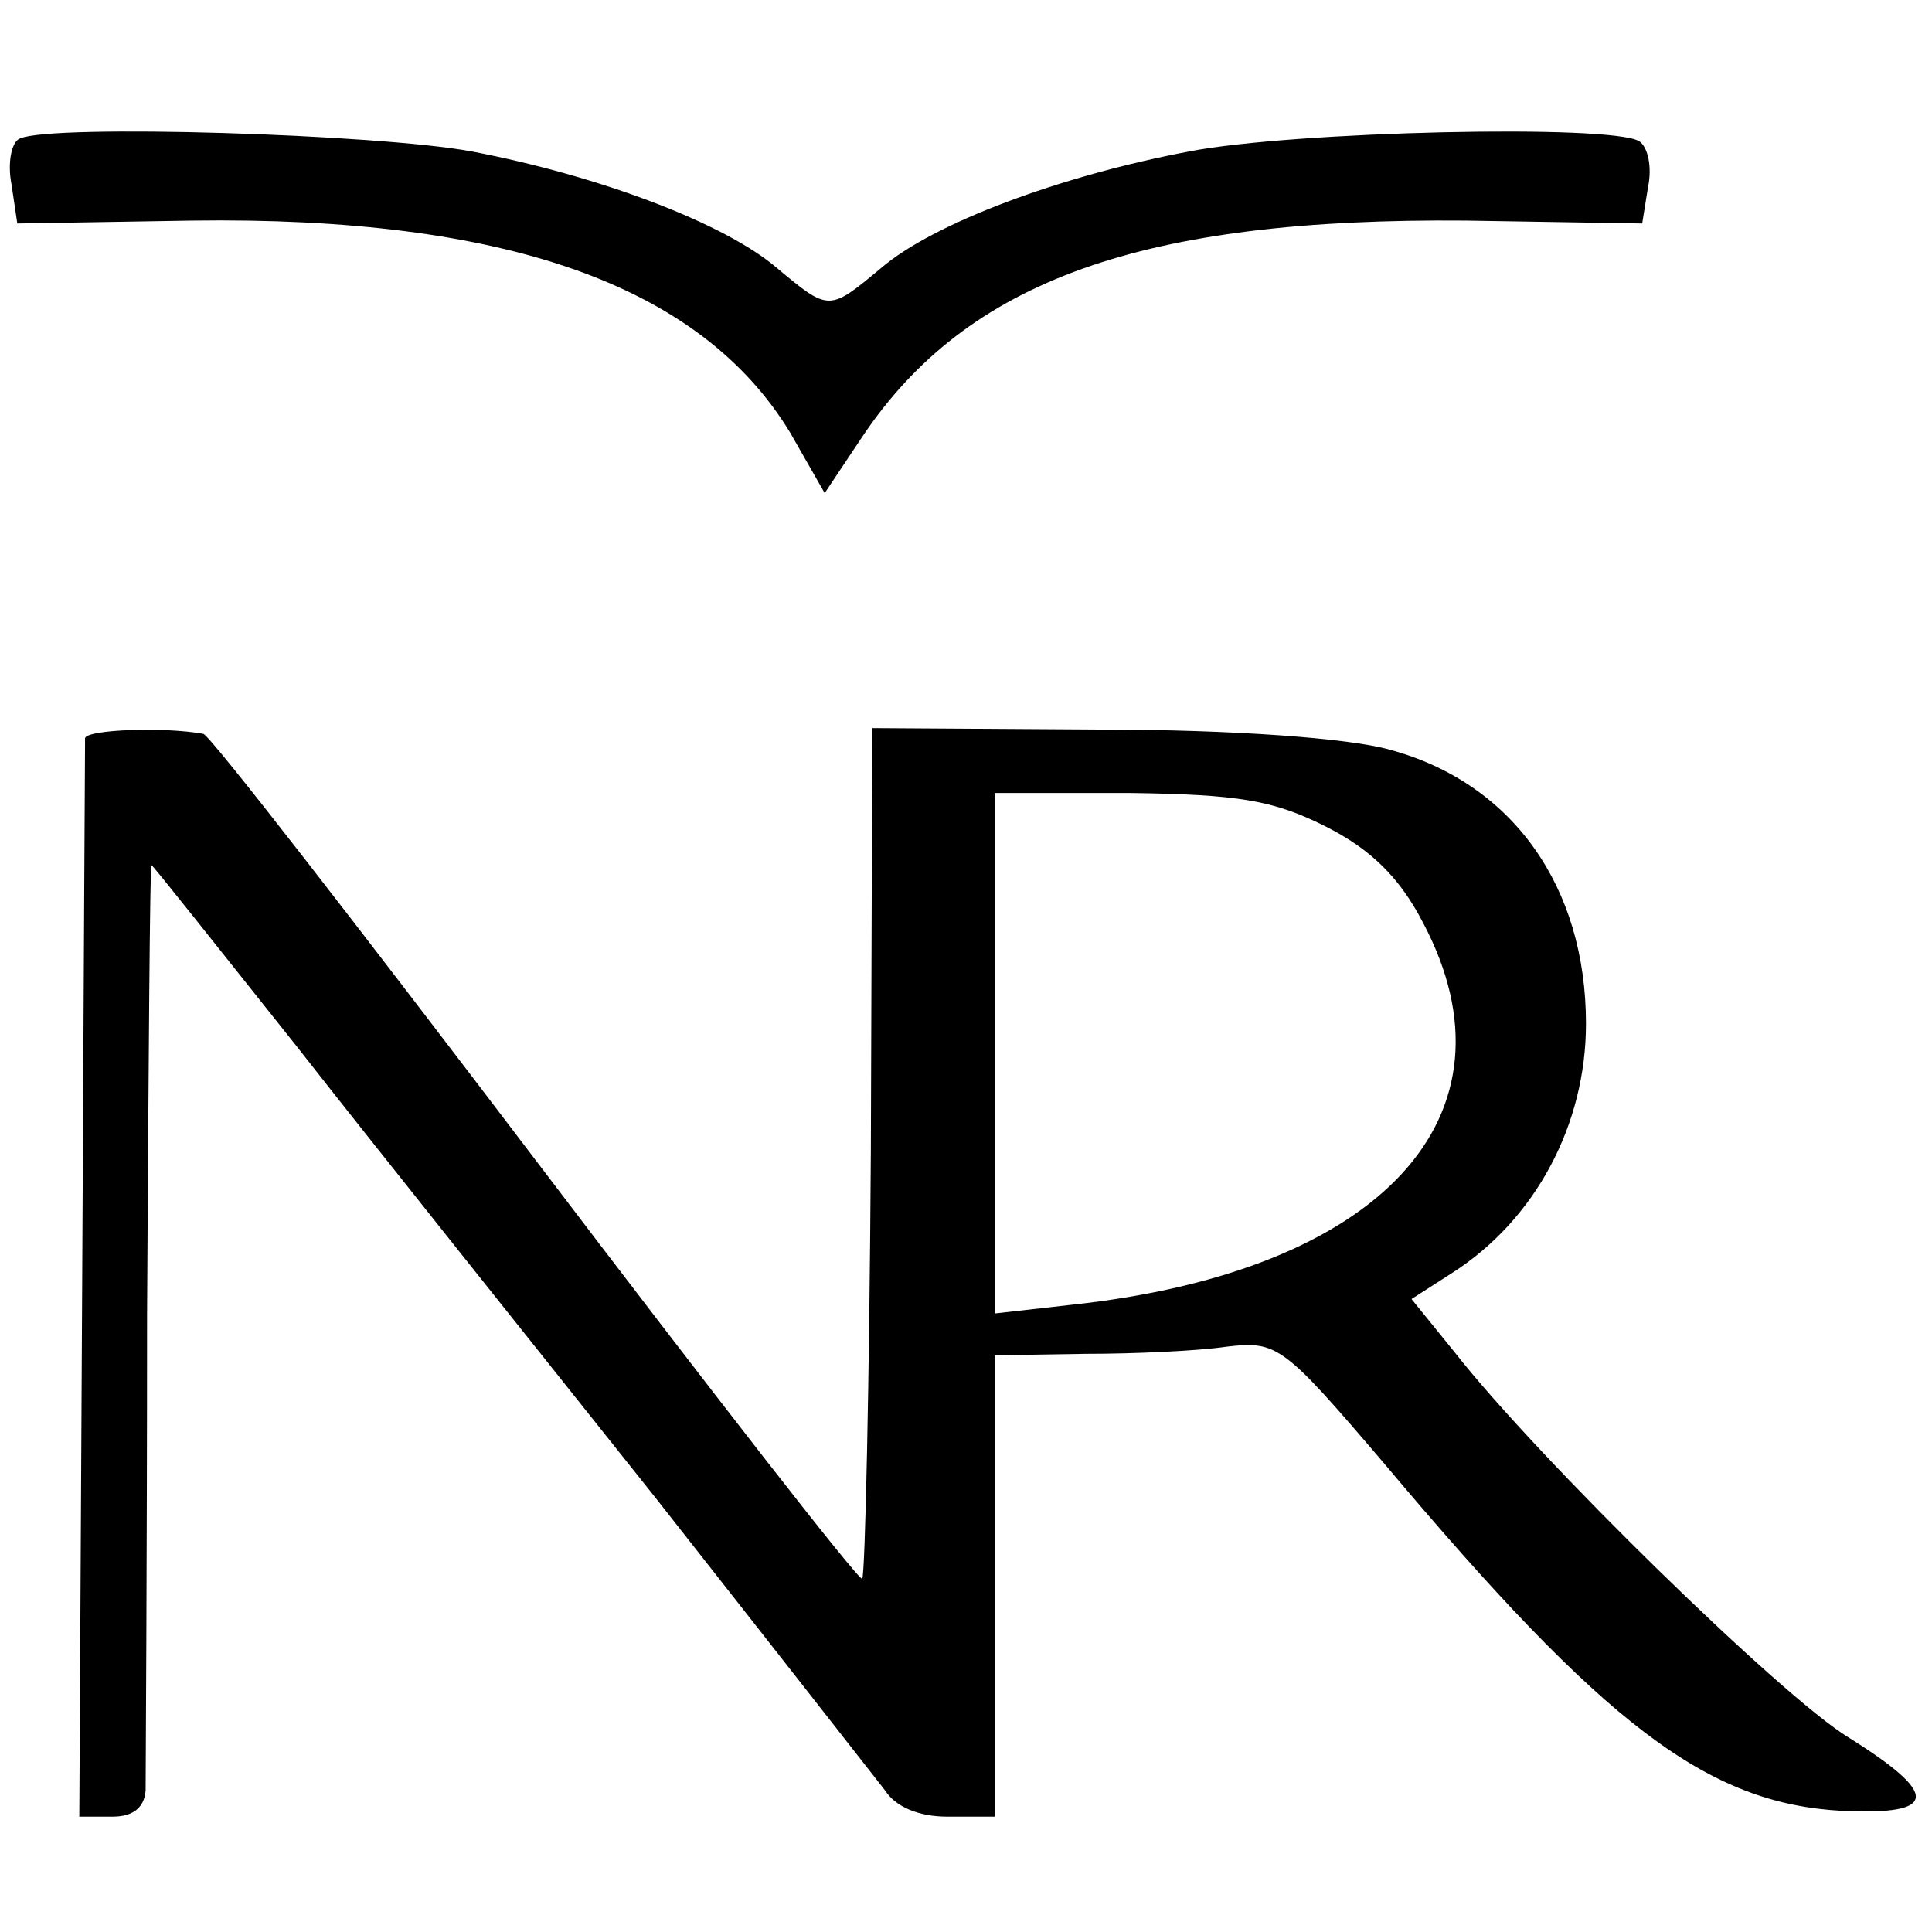
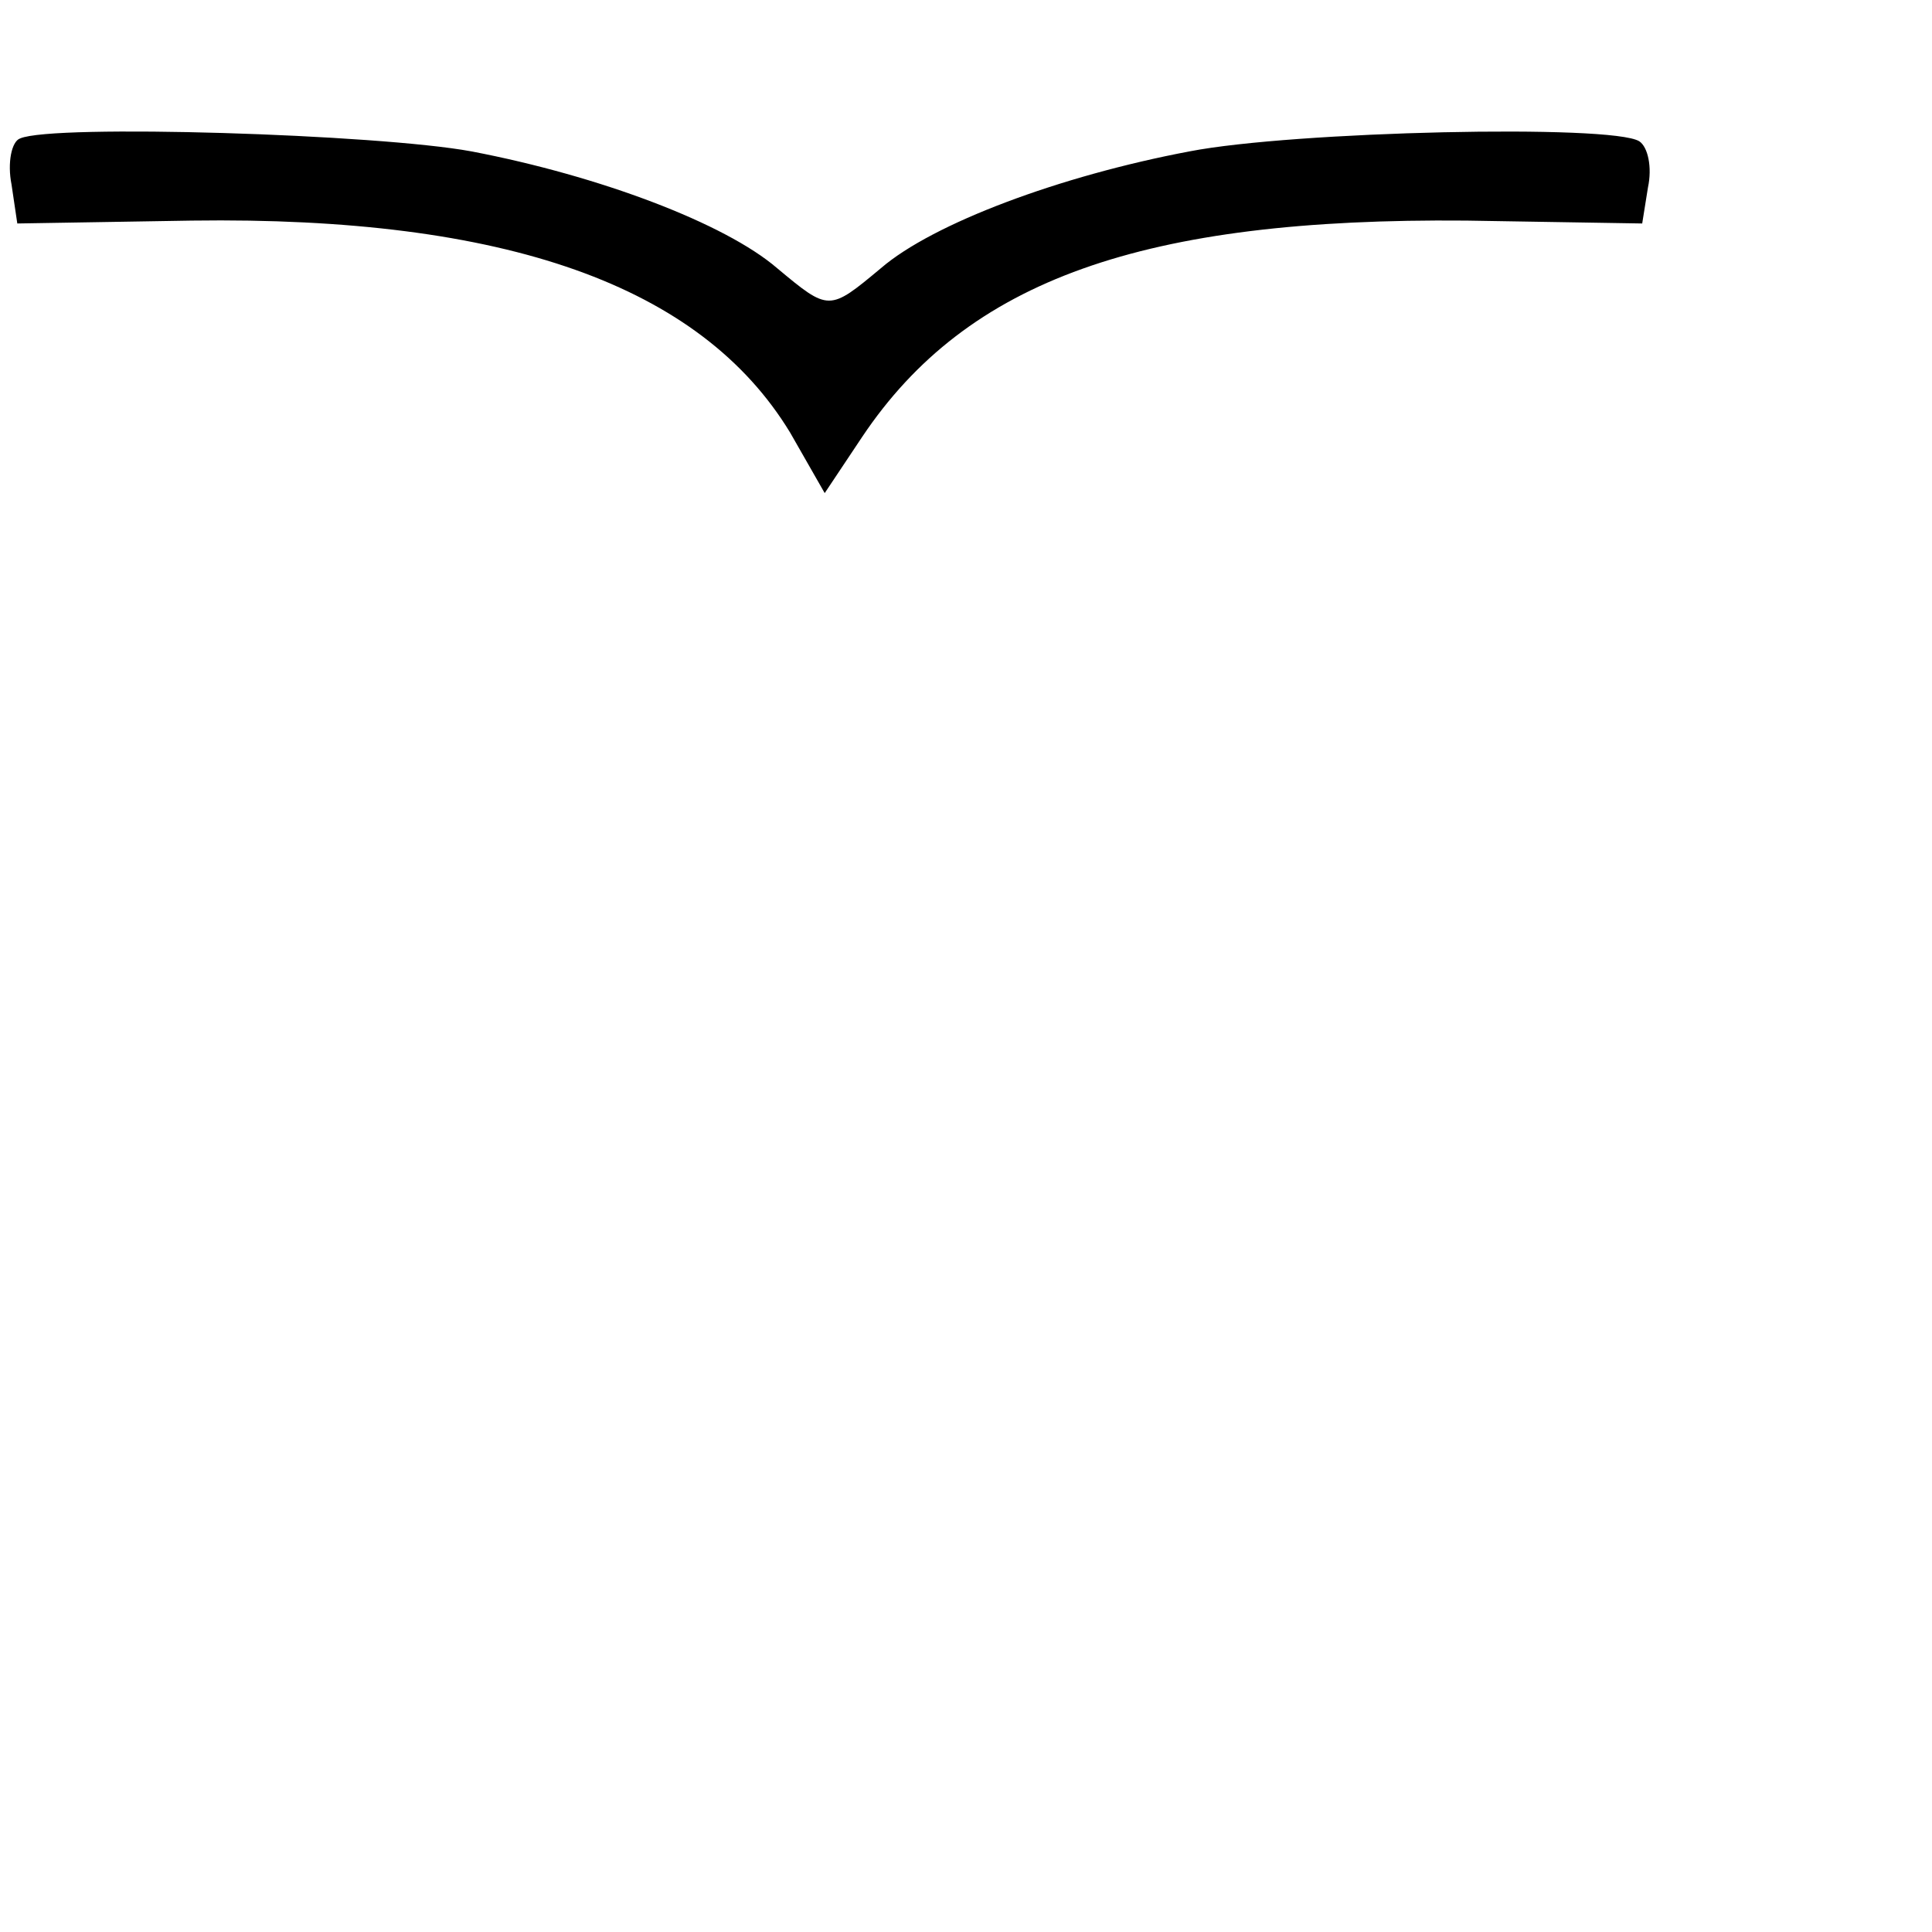
<svg xmlns="http://www.w3.org/2000/svg" version="1.0" width="134pt" height="134pt" viewBox="0 0 134 134" preserveAspectRatio="xMidYMid meet">
  <g transform="translate(0,134) scale(0.1,-0.1)" fill="#000000" stroke="none">
    <path d="M14 1244 c-6 -2 -9 -17 -6 -32 l4 -27 121 2 c218 3 353 -45 415 -147 l24 -42 26 39 c73 109 195 152 419 150 l122 -2 4 25 c3 14 0 28 -6 32 -19 12 -240 7 -312 -7 -90 -17 -178 -50 -214 -81 -36 -30 -36 -30 -72 0 -36 31 -123 64 -212 81 -65 12 -290 19 -313 9z" />
-     <path d="M59 828 c0 -4 -1 -174 -2 -378 l-2 -370 23 0 c14 0 22 6 23 18 0 9 1 158 1 330 1 171 2 312 3 312 1 0 46 -57 101 -126 54 -69 166 -209 248 -312 81 -103 153 -195 160 -204 7 -11 23 -18 43 -18 l33 0 0 160 0 160 63 1 c34 0 78 2 98 5 35 4 39 1 109 -81 153 -182 224 -236 318 -241 66 -3 68 11 4 51 -46 28 -215 193 -273 267 l-30 37 28 18 c58 37 93 103 93 173 0 95 -51 167 -136 190 -28 8 -109 14 -202 14 l-157 1 -1 -293 c-1 -161 -4 -295 -6 -297 -2 -2 -104 129 -227 291 -123 162 -226 295 -230 295 -27 5 -81 3 -82 -3z m860 -61 c32 -16 52 -36 68 -67 71 -134 -29 -242 -244 -265 l-53 -6 0 181 0 180 93 0 c76 -1 100 -5 136 -23z" />
  </g>
</svg>